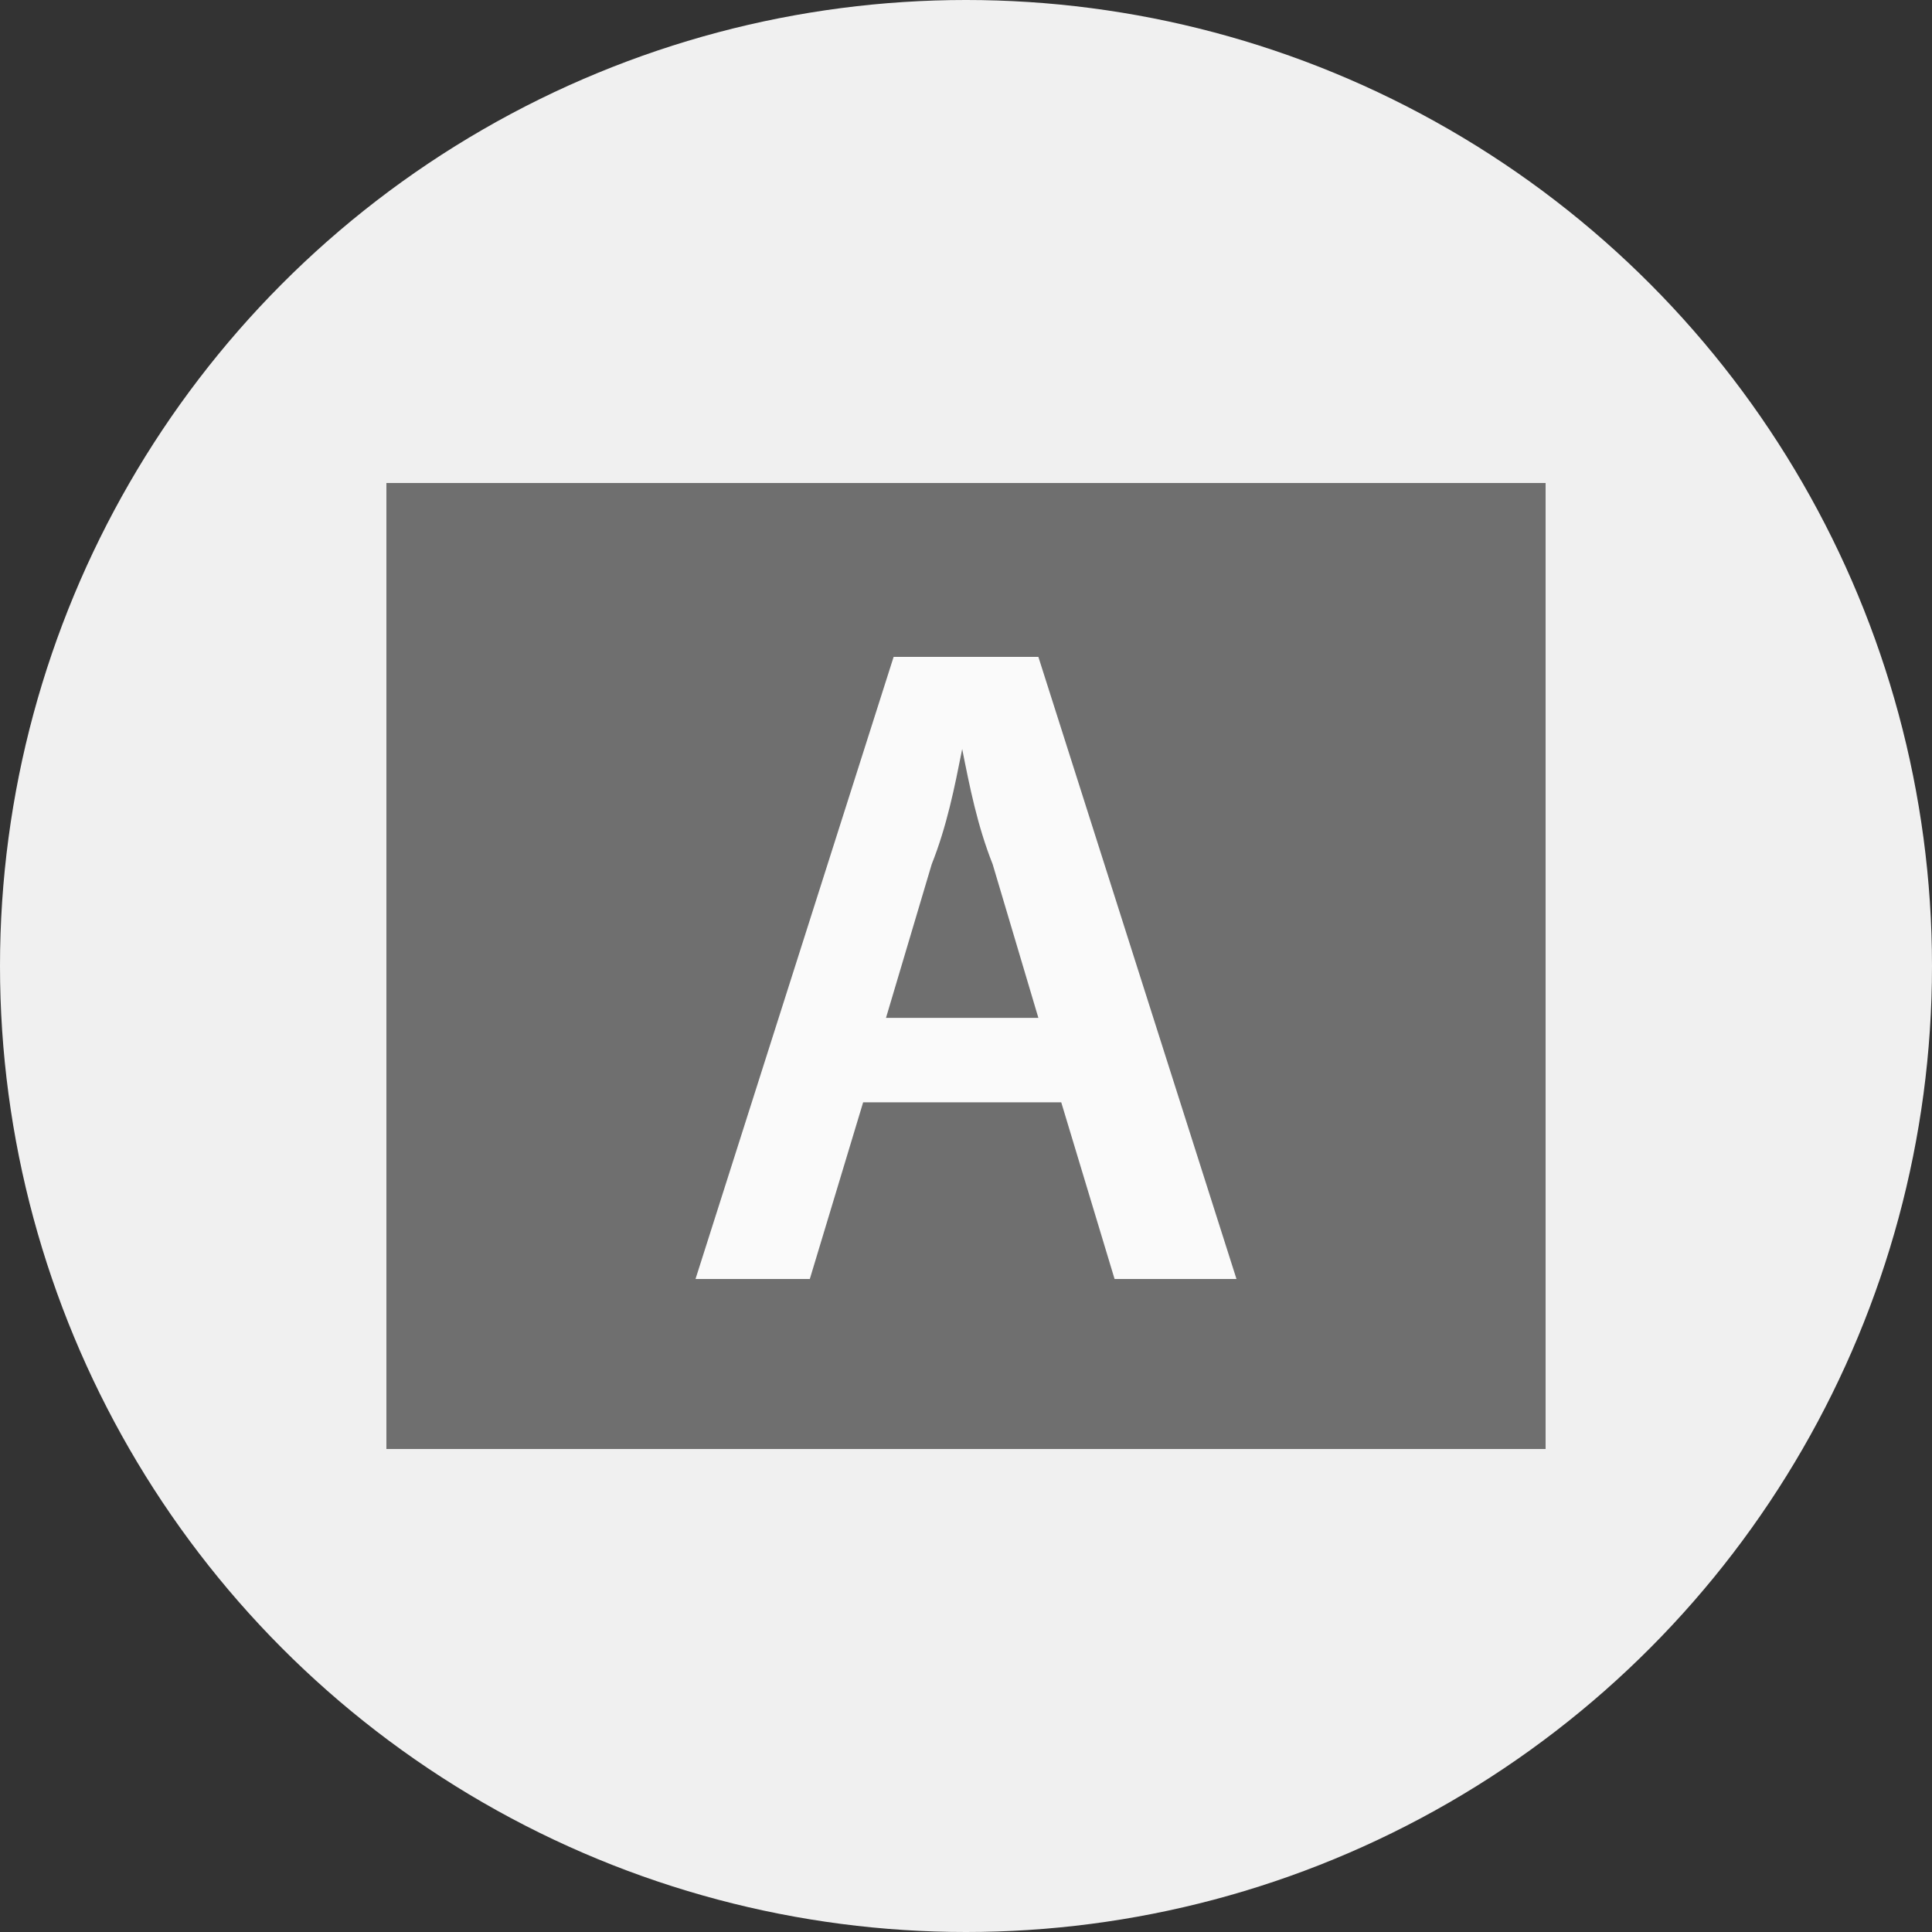
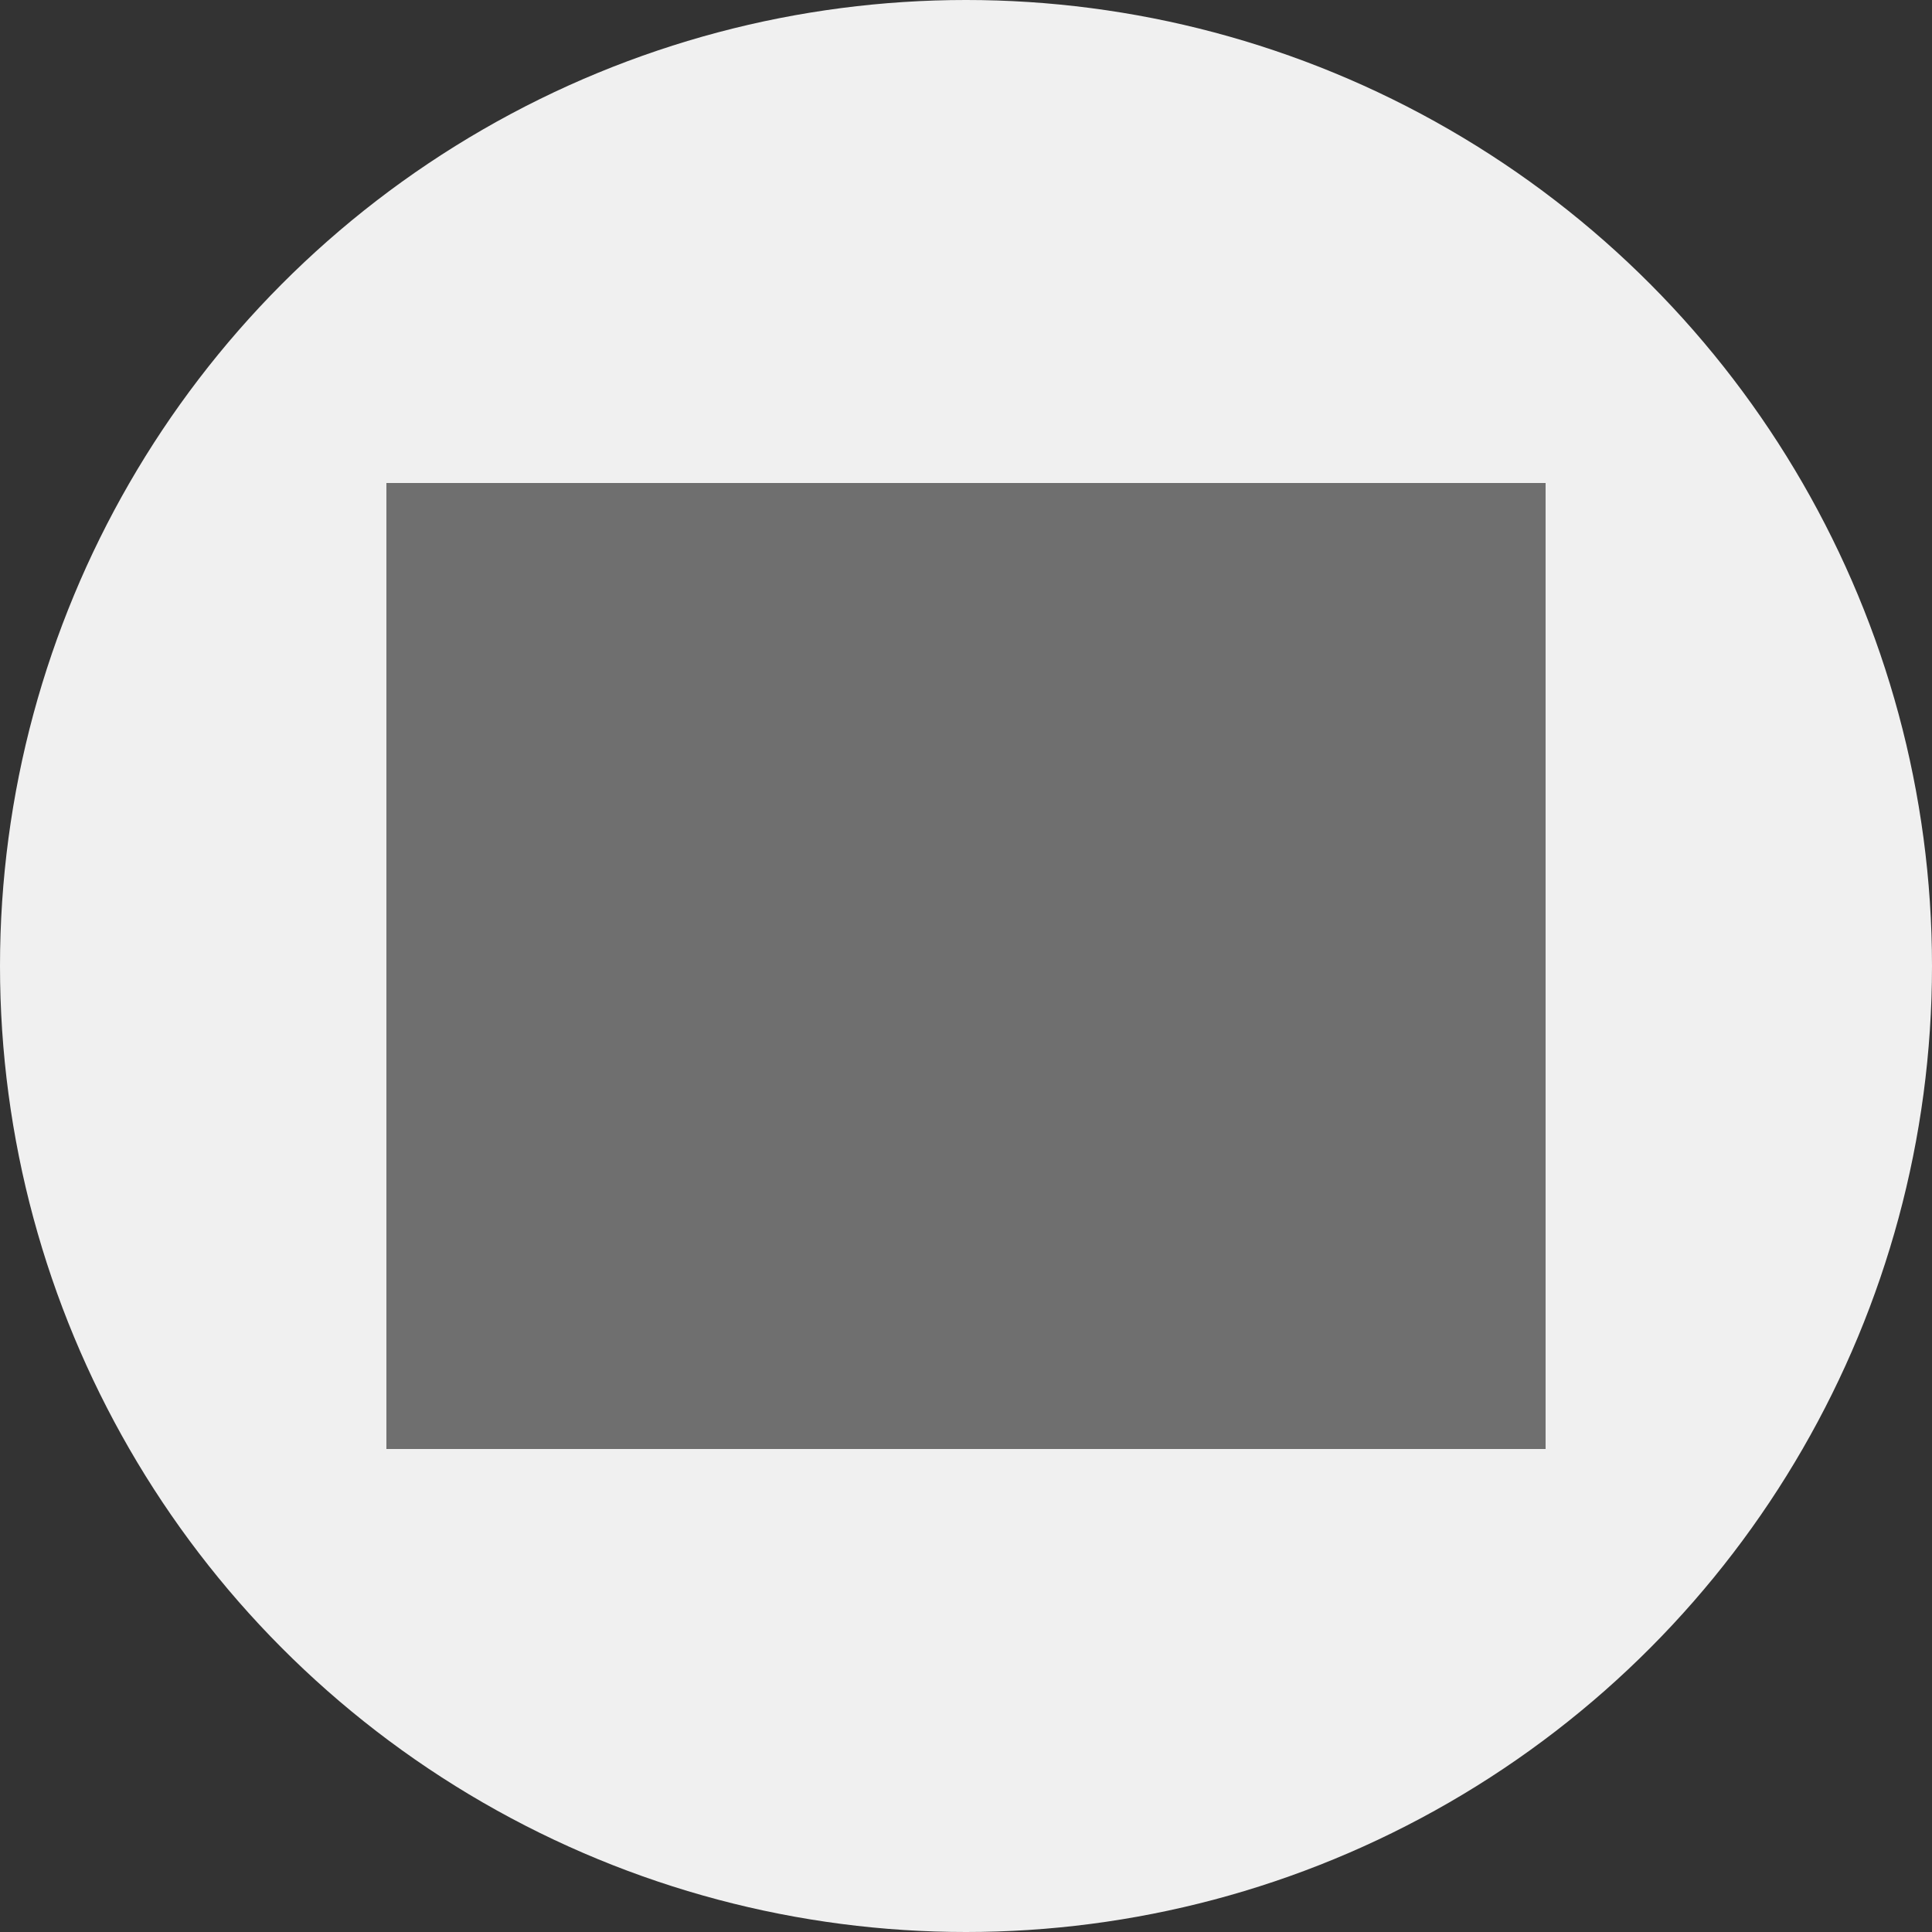
<svg xmlns="http://www.w3.org/2000/svg" width="100" height="100" viewBox="0 0 100 100" fill="none">
  <rect x="0" y="0" width="100" height="100" fill="#333333" stroke="none" />
  <circle cx="50" cy="50" r="50" fill="#F0F0F0" />
  <rect x="20" y="25" width="60" height="50" fill="#6F6F6F" />
-   <path d="M44.676 57.057L41.916 66.2H36L46.254 34H53.746L64 66.2H57.69L54.93 57.057H44.676ZM53.746 52.684L51.38 44.733C50.592 42.746 50.197 40.758 49.803 38.77C49.408 40.758 49.014 42.746 48.225 44.733L45.859 52.684H53.746Z" fill="#FAFAFA" />
</svg>